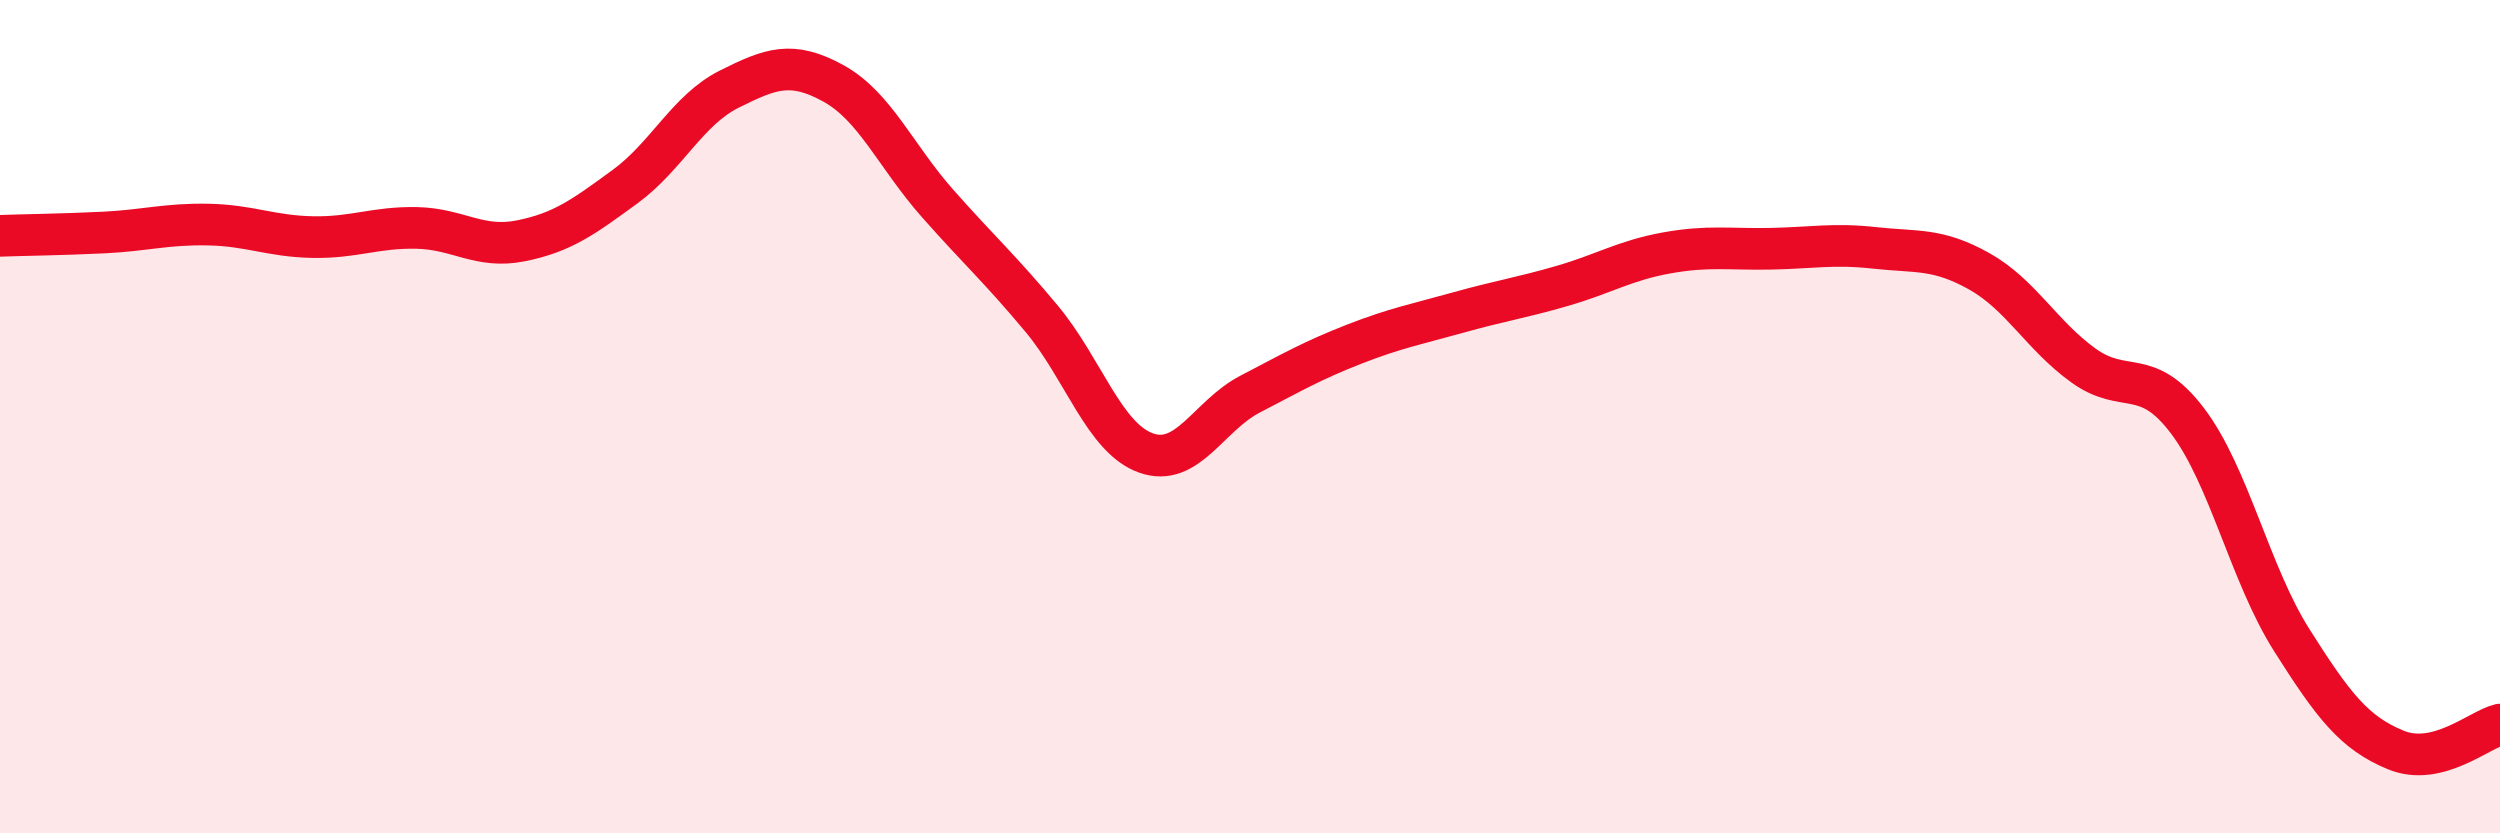
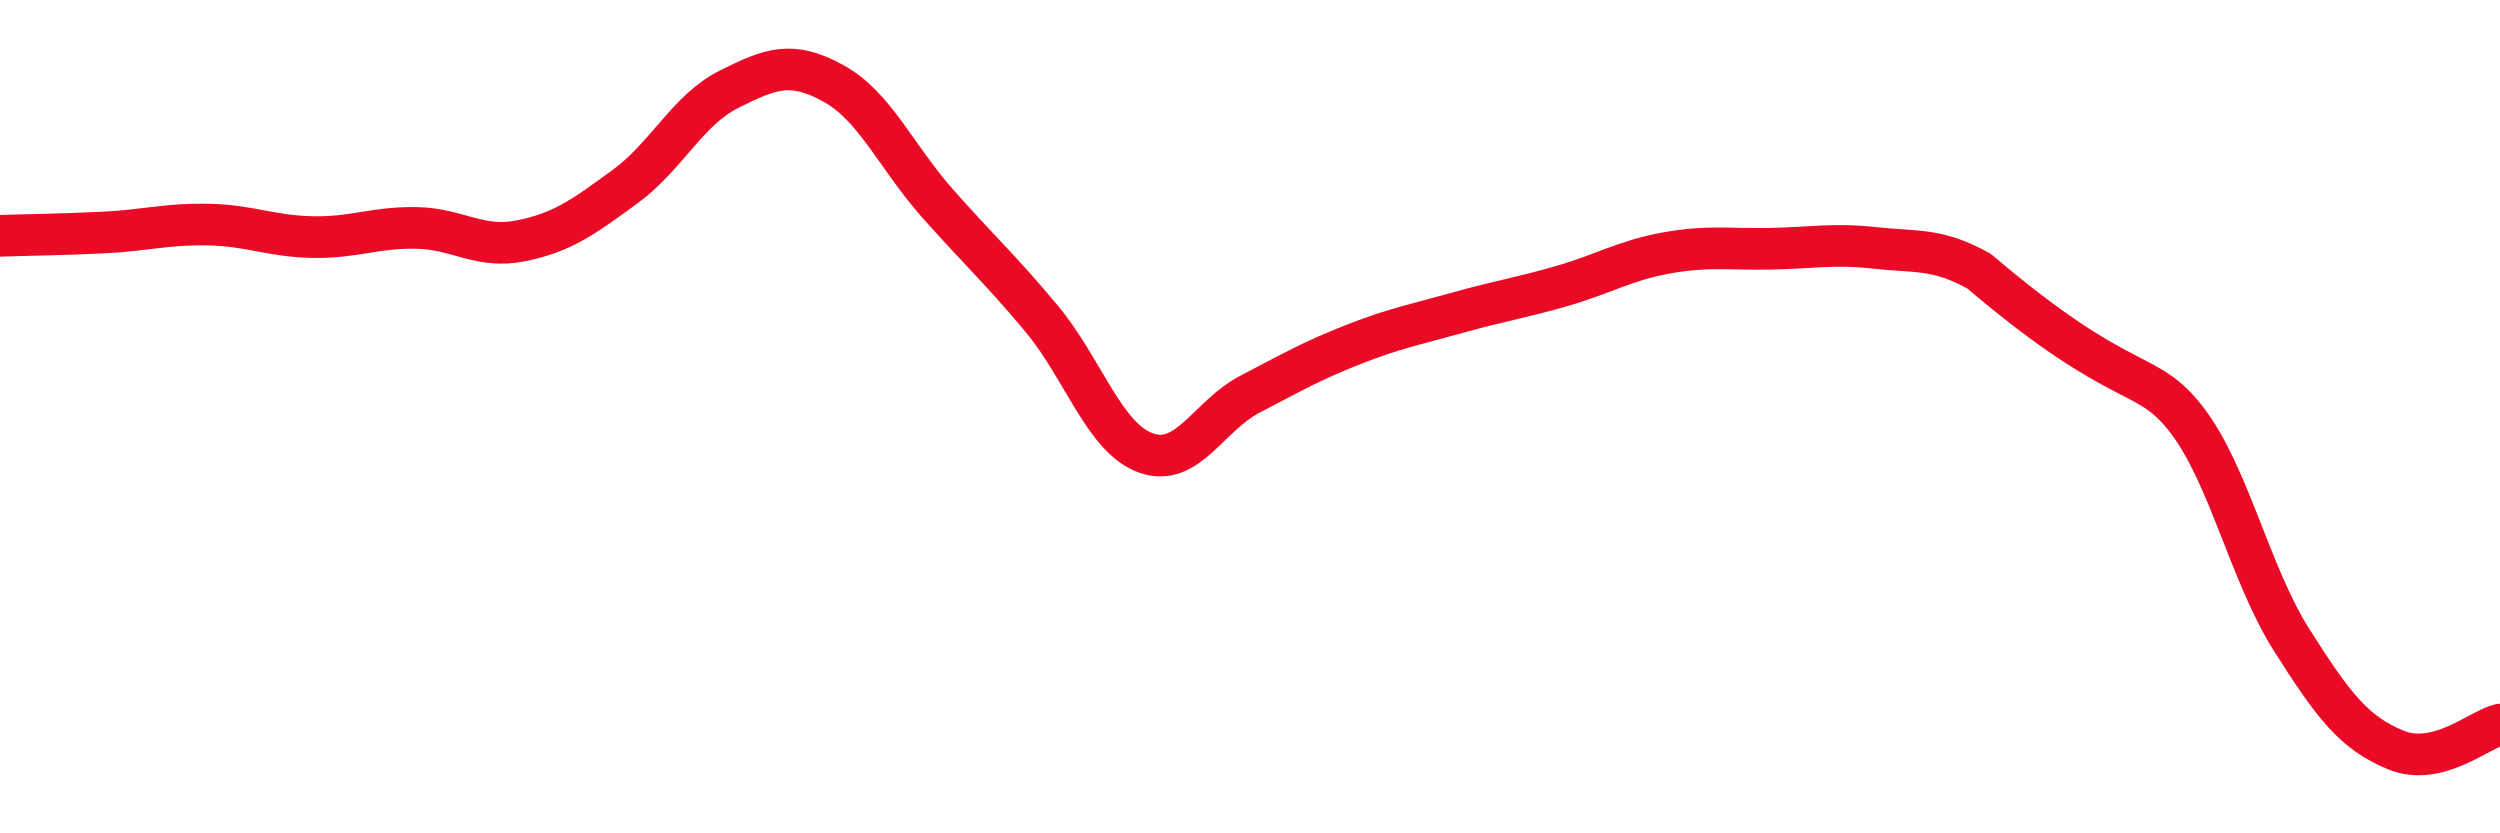
<svg xmlns="http://www.w3.org/2000/svg" width="60" height="20" viewBox="0 0 60 20">
-   <path d="M 0,5.66 C 0.5,5.64 1.5,5.63 2.5,5.58 C 3.5,5.53 4,5.37 5,5.39 C 6,5.41 6.5,5.67 7.5,5.69 C 8.5,5.71 9,5.45 10,5.47 C 11,5.49 11.5,5.98 12.5,5.78 C 13.5,5.58 14,5.21 15,4.48 C 16,3.75 16.5,2.64 17.5,2.14 C 18.5,1.64 19,1.45 20,2 C 21,2.55 21.5,3.75 22.5,4.88 C 23.5,6.01 24,6.45 25,7.65 C 26,8.85 26.5,10.51 27.5,10.87 C 28.5,11.23 29,9.98 30,9.46 C 31,8.94 31.5,8.65 32.5,8.26 C 33.5,7.87 34,7.78 35,7.5 C 36,7.22 36.5,7.15 37.5,6.86 C 38.5,6.57 39,6.25 40,6.07 C 41,5.89 41.5,5.99 42.5,5.97 C 43.5,5.95 44,5.84 45,5.95 C 46,6.06 46.5,5.95 47.5,6.51 C 48.5,7.07 49,8.05 50,8.77 C 51,9.49 51.5,8.78 52.5,10.1 C 53.5,11.42 54,13.78 55,15.36 C 56,16.94 56.5,17.59 57.5,18 C 58.5,18.41 59.5,17.51 60,17.39L60 20L0 20Z" fill="#EB0A25" opacity="0.1" stroke-linecap="round" stroke-linejoin="round" />
-   <path d="M 0,5.66 C 0.5,5.64 1.5,5.63 2.5,5.58 C 3.5,5.53 4,5.37 5,5.39 C 6,5.41 6.5,5.67 7.5,5.69 C 8.5,5.71 9,5.45 10,5.47 C 11,5.49 11.5,5.98 12.5,5.78 C 13.5,5.58 14,5.21 15,4.48 C 16,3.75 16.5,2.64 17.5,2.14 C 18.5,1.64 19,1.45 20,2 C 21,2.55 21.5,3.75 22.5,4.88 C 23.5,6.01 24,6.45 25,7.65 C 26,8.85 26.5,10.51 27.5,10.87 C 28.5,11.23 29,9.98 30,9.46 C 31,8.94 31.5,8.65 32.5,8.26 C 33.5,7.87 34,7.78 35,7.5 C 36,7.22 36.5,7.15 37.5,6.86 C 38.5,6.57 39,6.25 40,6.07 C 41,5.89 41.5,5.99 42.5,5.97 C 43.5,5.95 44,5.84 45,5.95 C 46,6.06 46.5,5.95 47.5,6.51 C 48.5,7.07 49,8.05 50,8.77 C 51,9.49 51.5,8.78 52.5,10.1 C 53.5,11.42 54,13.78 55,15.36 C 56,16.94 56.5,17.59 57.5,18 C 58.5,18.41 59.5,17.51 60,17.39" stroke="#EB0A25" stroke-width="1" fill="none" stroke-linecap="round" stroke-linejoin="round" />
+   <path d="M 0,5.66 C 0.5,5.64 1.5,5.63 2.5,5.58 C 3.5,5.53 4,5.37 5,5.39 C 6,5.41 6.5,5.67 7.5,5.69 C 8.5,5.71 9,5.45 10,5.47 C 11,5.49 11.5,5.98 12.5,5.78 C 13.5,5.58 14,5.21 15,4.48 C 16,3.75 16.5,2.64 17.5,2.14 C 18.5,1.64 19,1.45 20,2 C 21,2.55 21.5,3.75 22.5,4.88 C 23.5,6.01 24,6.45 25,7.65 C 26,8.85 26.5,10.51 27.5,10.87 C 28.5,11.23 29,9.98 30,9.46 C 31,8.94 31.5,8.65 32.5,8.26 C 33.5,7.87 34,7.78 35,7.5 C 36,7.22 36.5,7.15 37.5,6.86 C 38.5,6.57 39,6.25 40,6.07 C 41,5.89 41.5,5.99 42.5,5.97 C 43.5,5.95 44,5.84 45,5.95 C 46,6.06 46.5,5.95 47.5,6.51 C 51,9.49 51.5,8.78 52.5,10.1 C 53.5,11.42 54,13.78 55,15.36 C 56,16.94 56.5,17.59 57.5,18 C 58.5,18.41 59.5,17.51 60,17.39" stroke="#EB0A25" stroke-width="1" fill="none" stroke-linecap="round" stroke-linejoin="round" />
</svg>